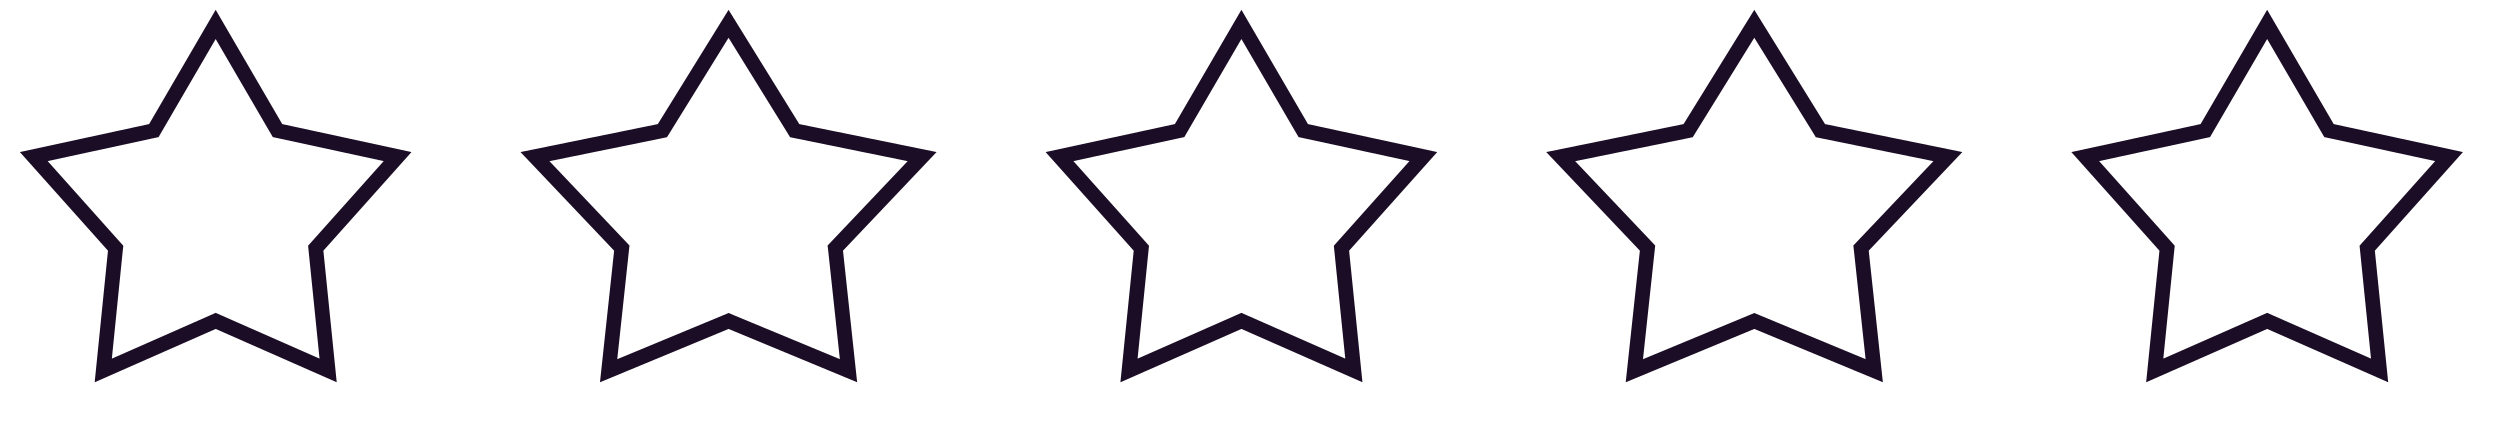
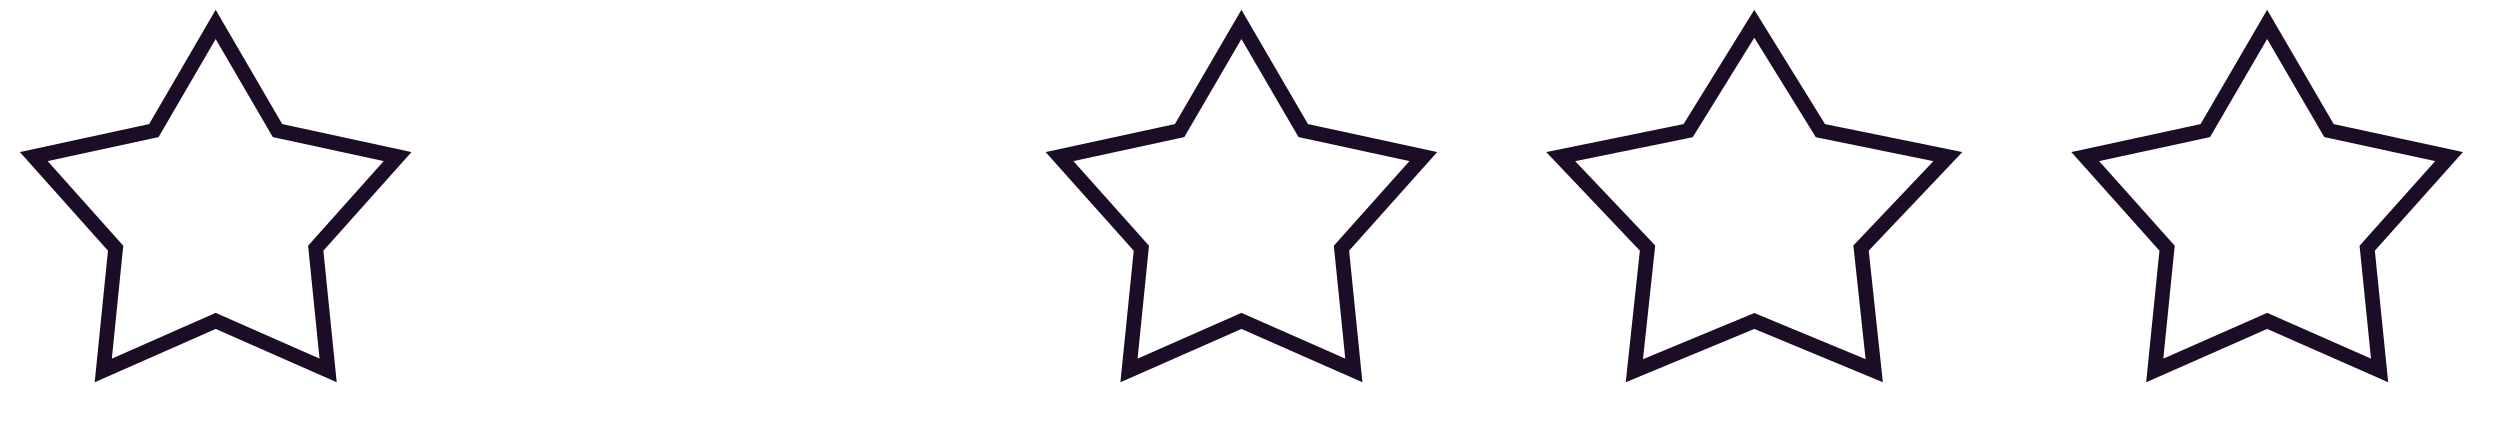
<svg xmlns="http://www.w3.org/2000/svg" width="85" height="15" viewBox="0 0 85 15" fill="none">
  <path d="M77.083 0.83L79.13 4.345L79.186 4.44L79.293 4.463L83.268 5.324L80.558 8.357L80.485 8.439L80.496 8.548L80.906 12.595L77.184 10.955L77.083 10.91L76.982 10.955L73.261 12.595L73.67 8.548L73.681 8.439L73.608 8.357L70.898 5.324L74.873 4.463L74.981 4.44L75.036 4.345L77.083 0.83Z" stroke="#1B0D25" stroke-width="0.5" />
  <path d="M59.646 0.809L61.838 4.35L61.894 4.442L62 4.464L66.228 5.325L63.355 8.351L63.275 8.435L63.288 8.55L63.724 12.604L59.742 10.953L59.646 10.913L59.55 10.953L55.568 12.604L56.004 8.55L56.016 8.435L55.937 8.351L53.064 5.325L57.291 4.464L57.397 4.442L57.454 4.35L59.646 0.809Z" stroke="#1B0D25" stroke-width="0.5" />
  <path d="M42.208 0.83L44.255 4.345L44.311 4.44L44.418 4.463L48.393 5.324L45.683 8.357L45.61 8.439L45.621 8.548L46.031 12.595L42.309 10.955L42.208 10.91L42.107 10.955L38.386 12.595L38.795 8.548L38.806 8.439L38.733 8.357L36.023 5.324L39.998 4.463L40.106 4.44L40.161 4.345L42.208 0.83Z" stroke="#1B0D25" stroke-width="0.5" />
-   <path d="M24.771 0.809L26.963 4.35L27.019 4.442L27.125 4.464L31.352 5.325L28.48 8.351L28.4 8.435L28.413 8.55L28.849 12.604L24.866 10.953L24.771 10.913L24.675 10.953L20.693 12.604L21.129 8.55L21.141 8.435L21.062 8.351L18.189 5.325L22.416 4.464L22.522 4.442L22.579 4.35L24.771 0.809Z" stroke="#1B0D25" stroke-width="0.5" />
  <path d="M7.333 0.83L9.38 4.345L9.436 4.44L9.543 4.463L13.518 5.324L10.808 8.357L10.735 8.439L10.746 8.548L11.156 12.595L7.434 10.955L7.333 10.91L7.232 10.955L3.511 12.595L3.92 8.548L3.932 8.439L3.858 8.357L1.148 5.324L5.123 4.463L5.231 4.44L5.286 4.345L7.333 0.83Z" stroke="#1B0D25" stroke-width="0.5" />
</svg>